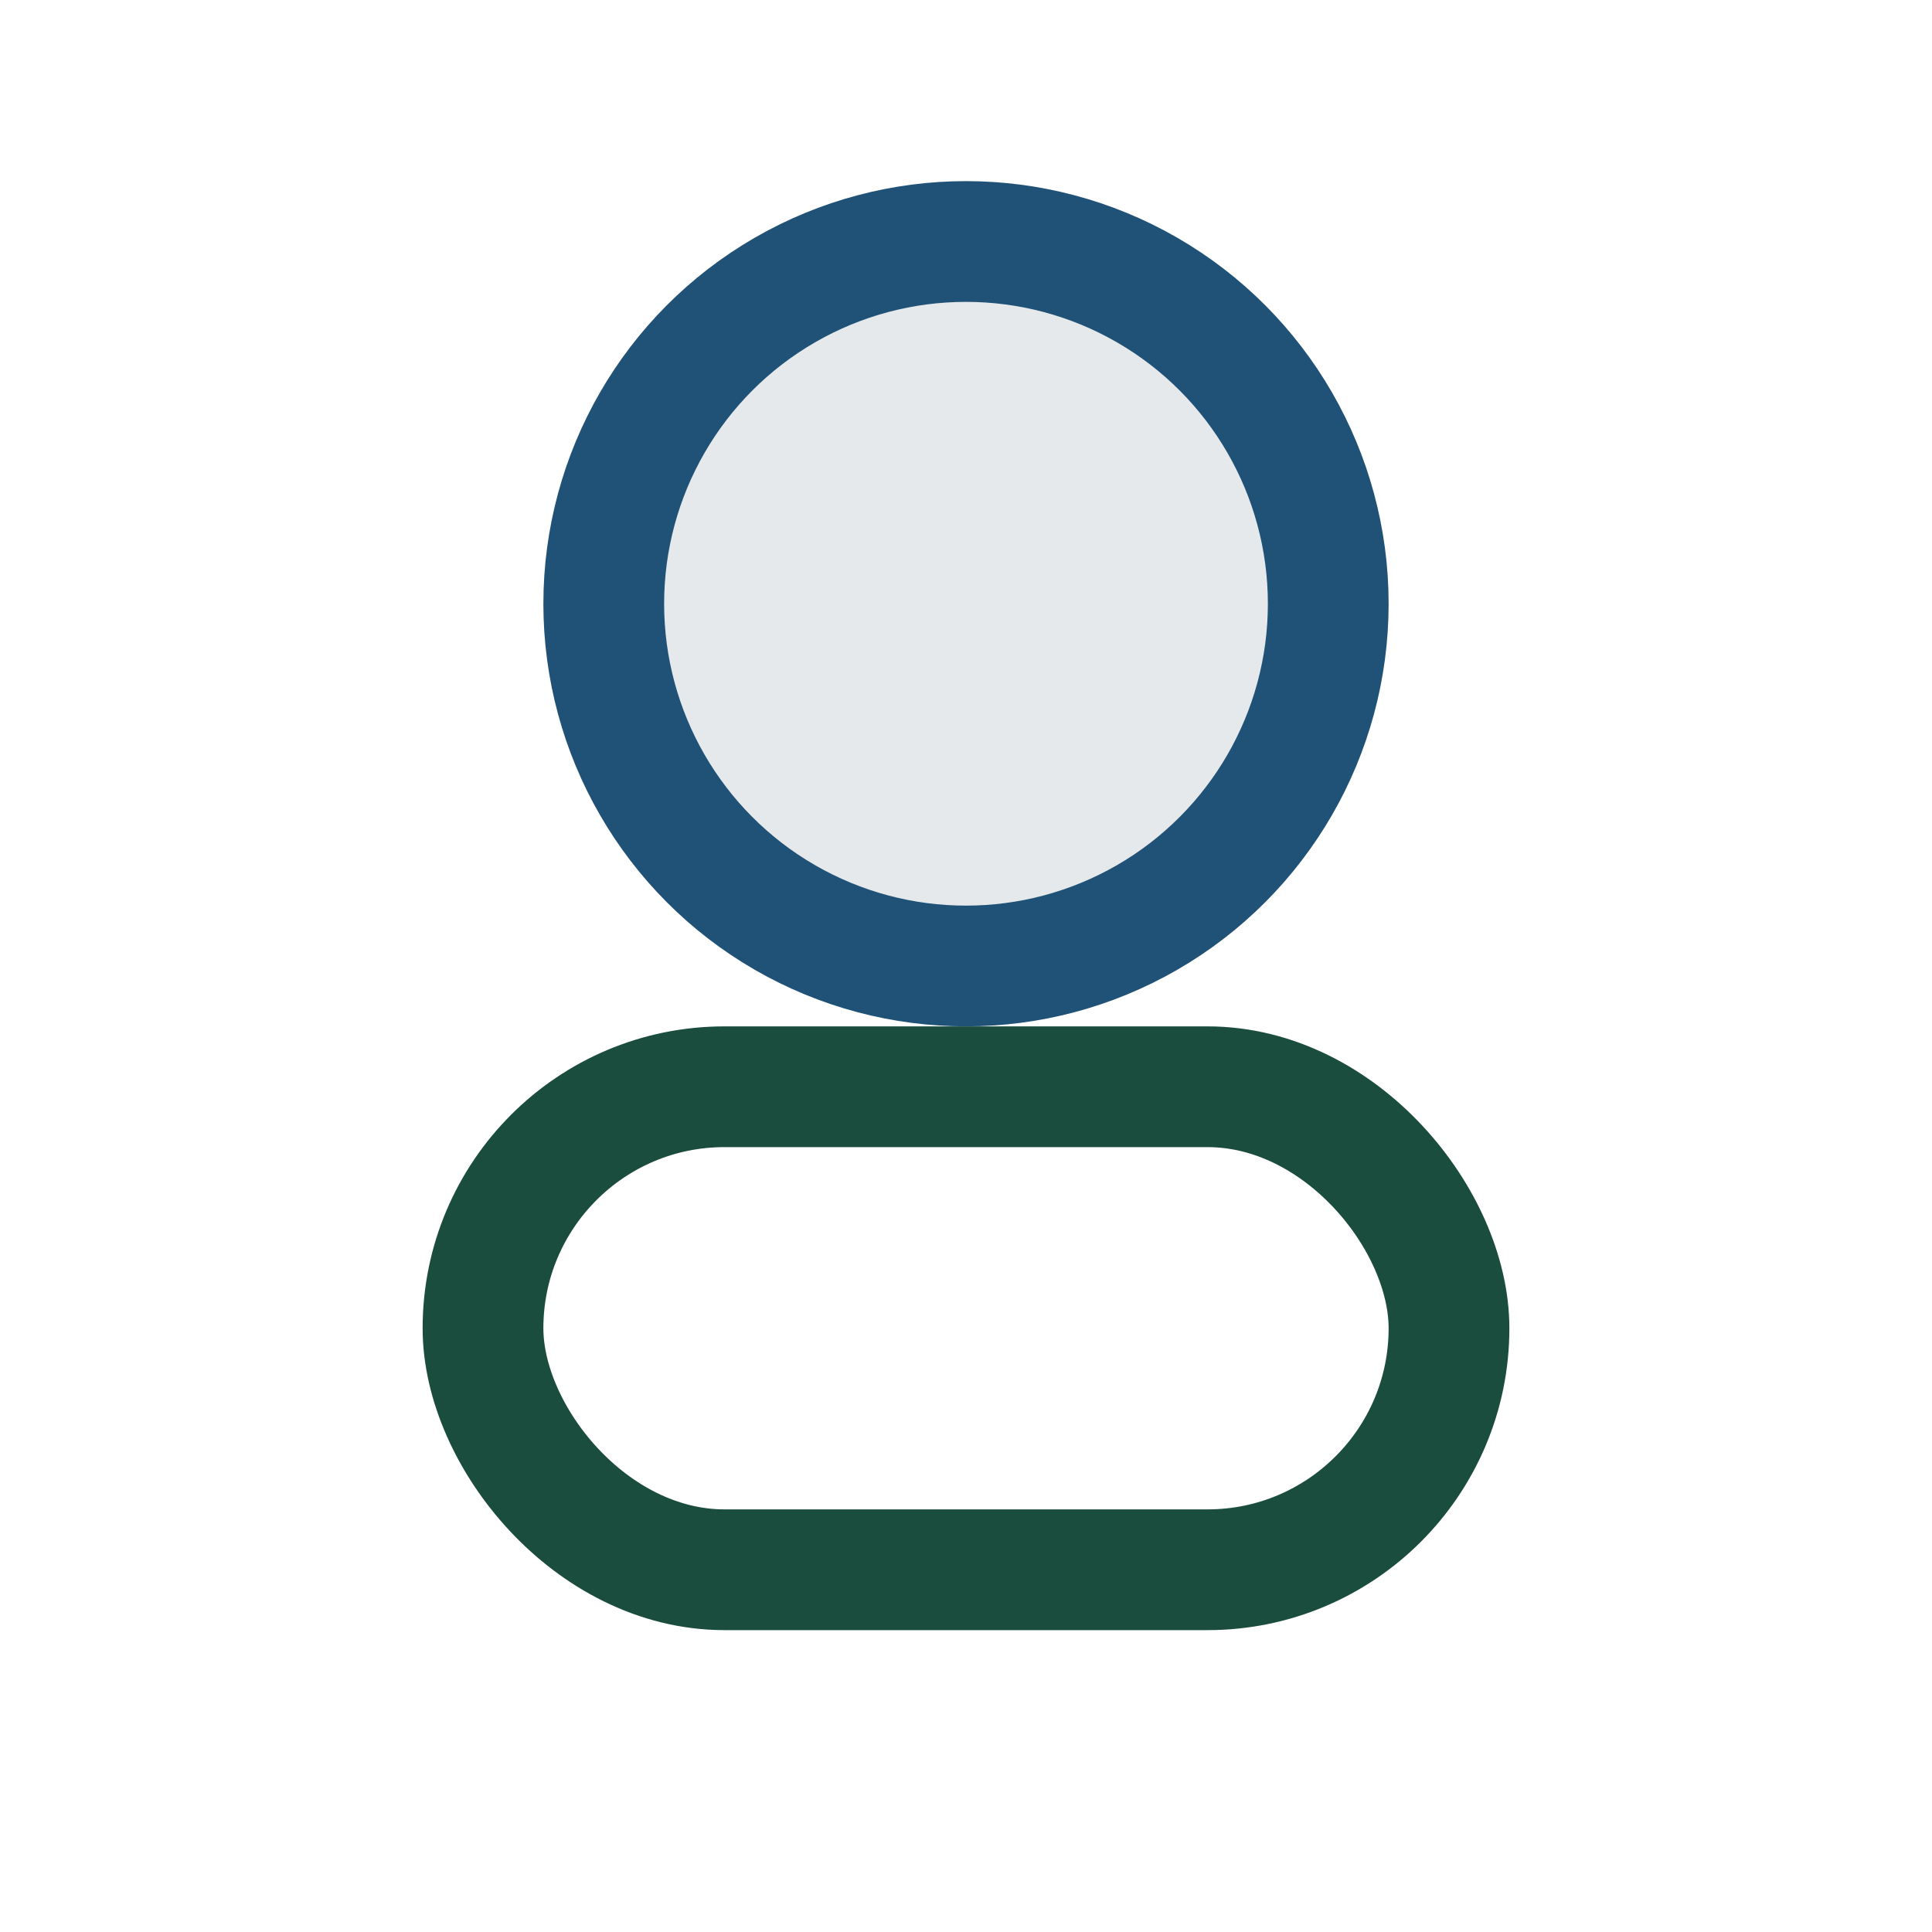
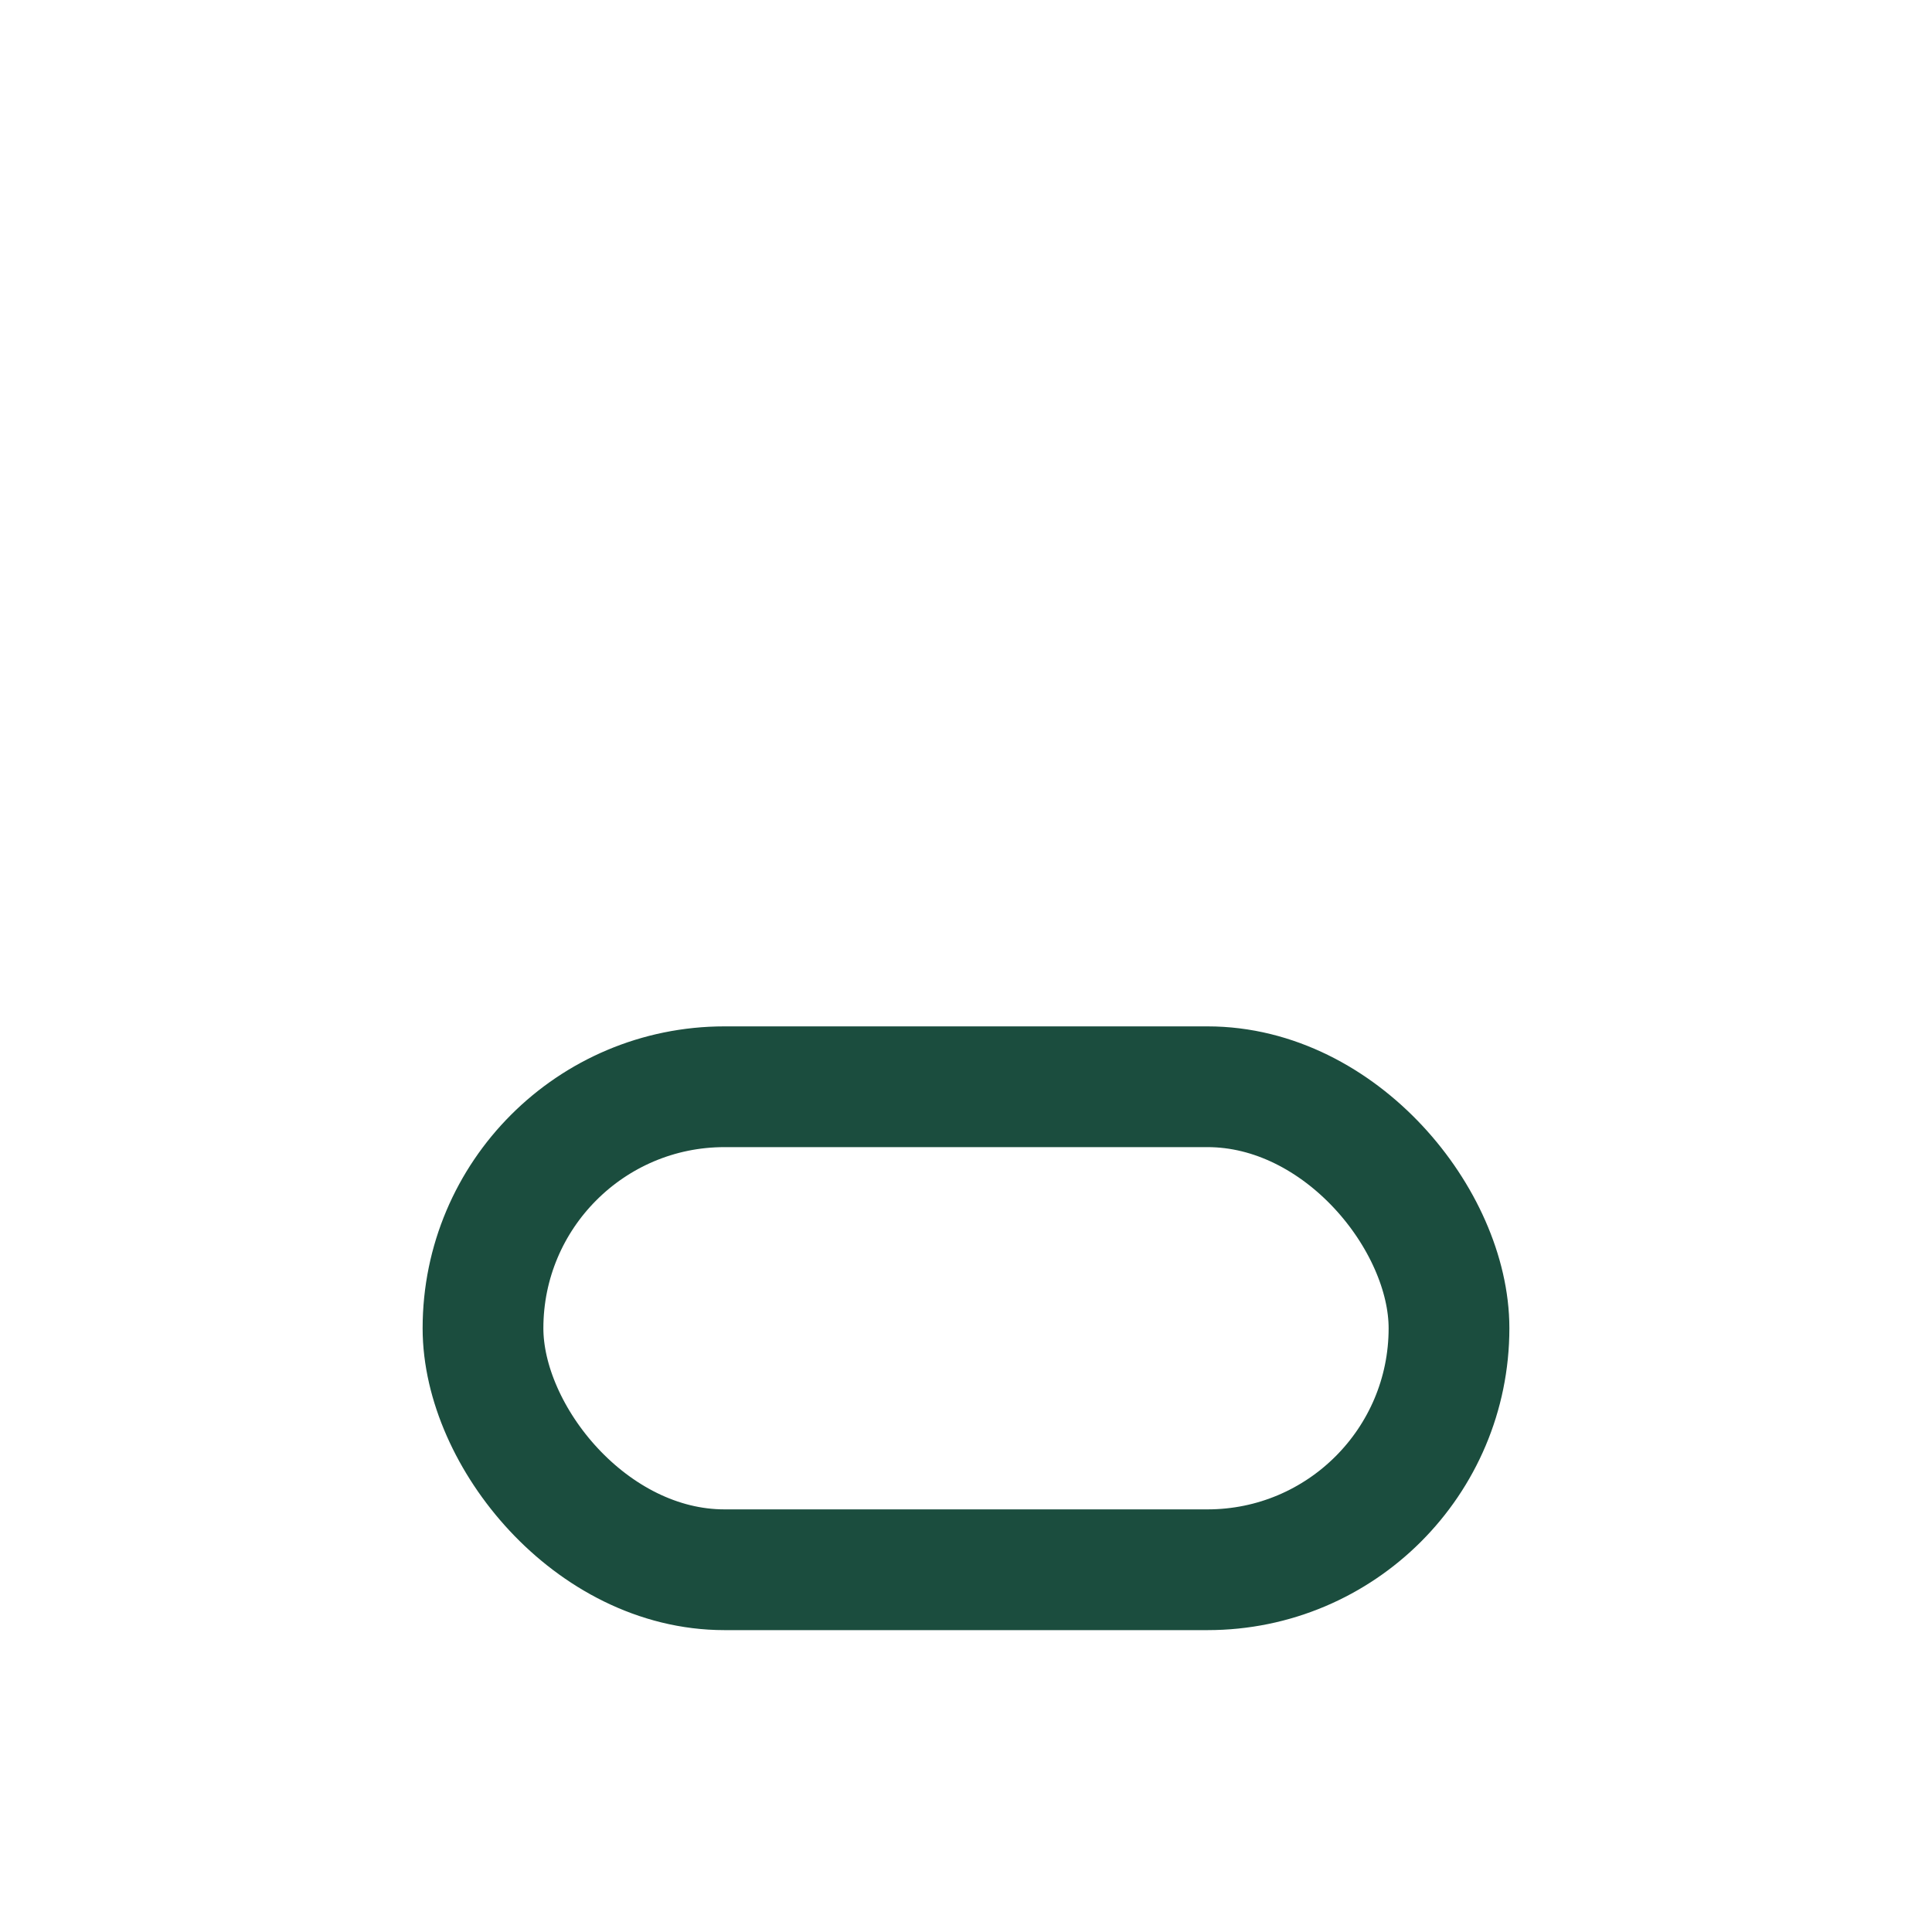
<svg xmlns="http://www.w3.org/2000/svg" width="32" height="32" viewBox="0 0 32 32">
-   <circle cx="16" cy="10" r="6" fill="#E5E9EB" stroke="#205277" stroke-width="2" />
  <rect x="8" y="18" width="16" height="8" rx="4" fill="none" stroke="#1B4D3E" stroke-width="2" />
</svg>